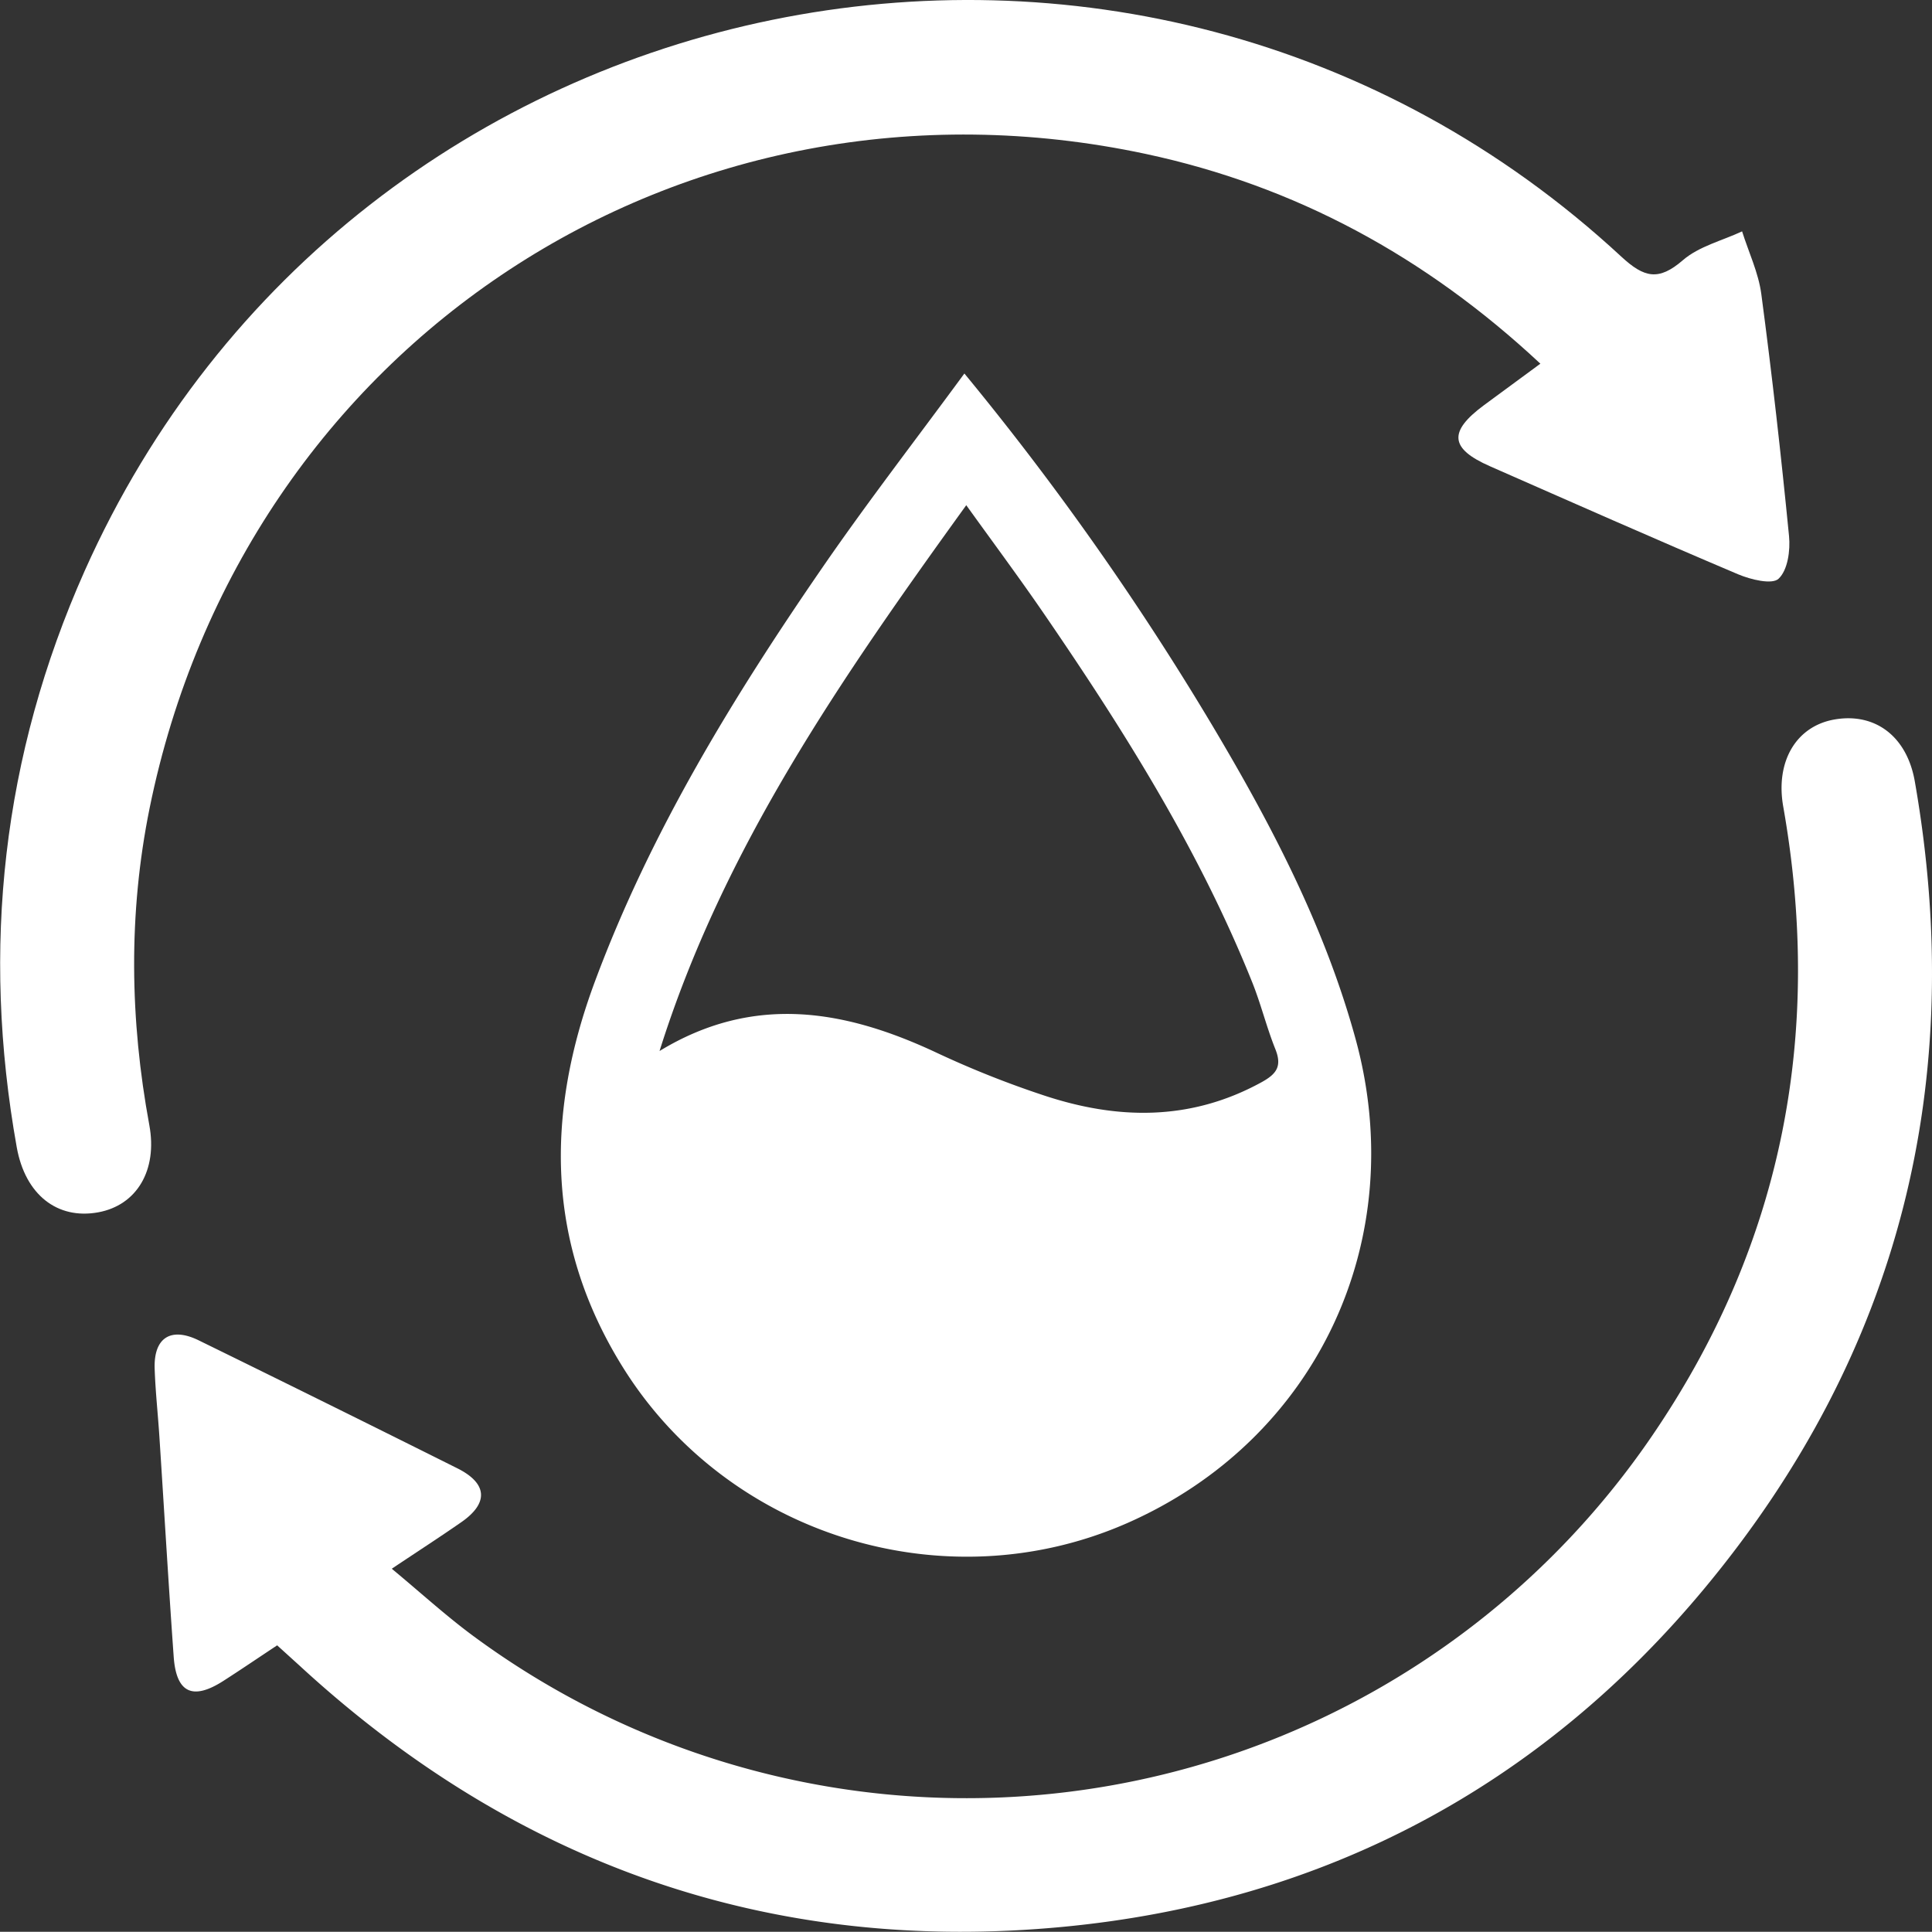
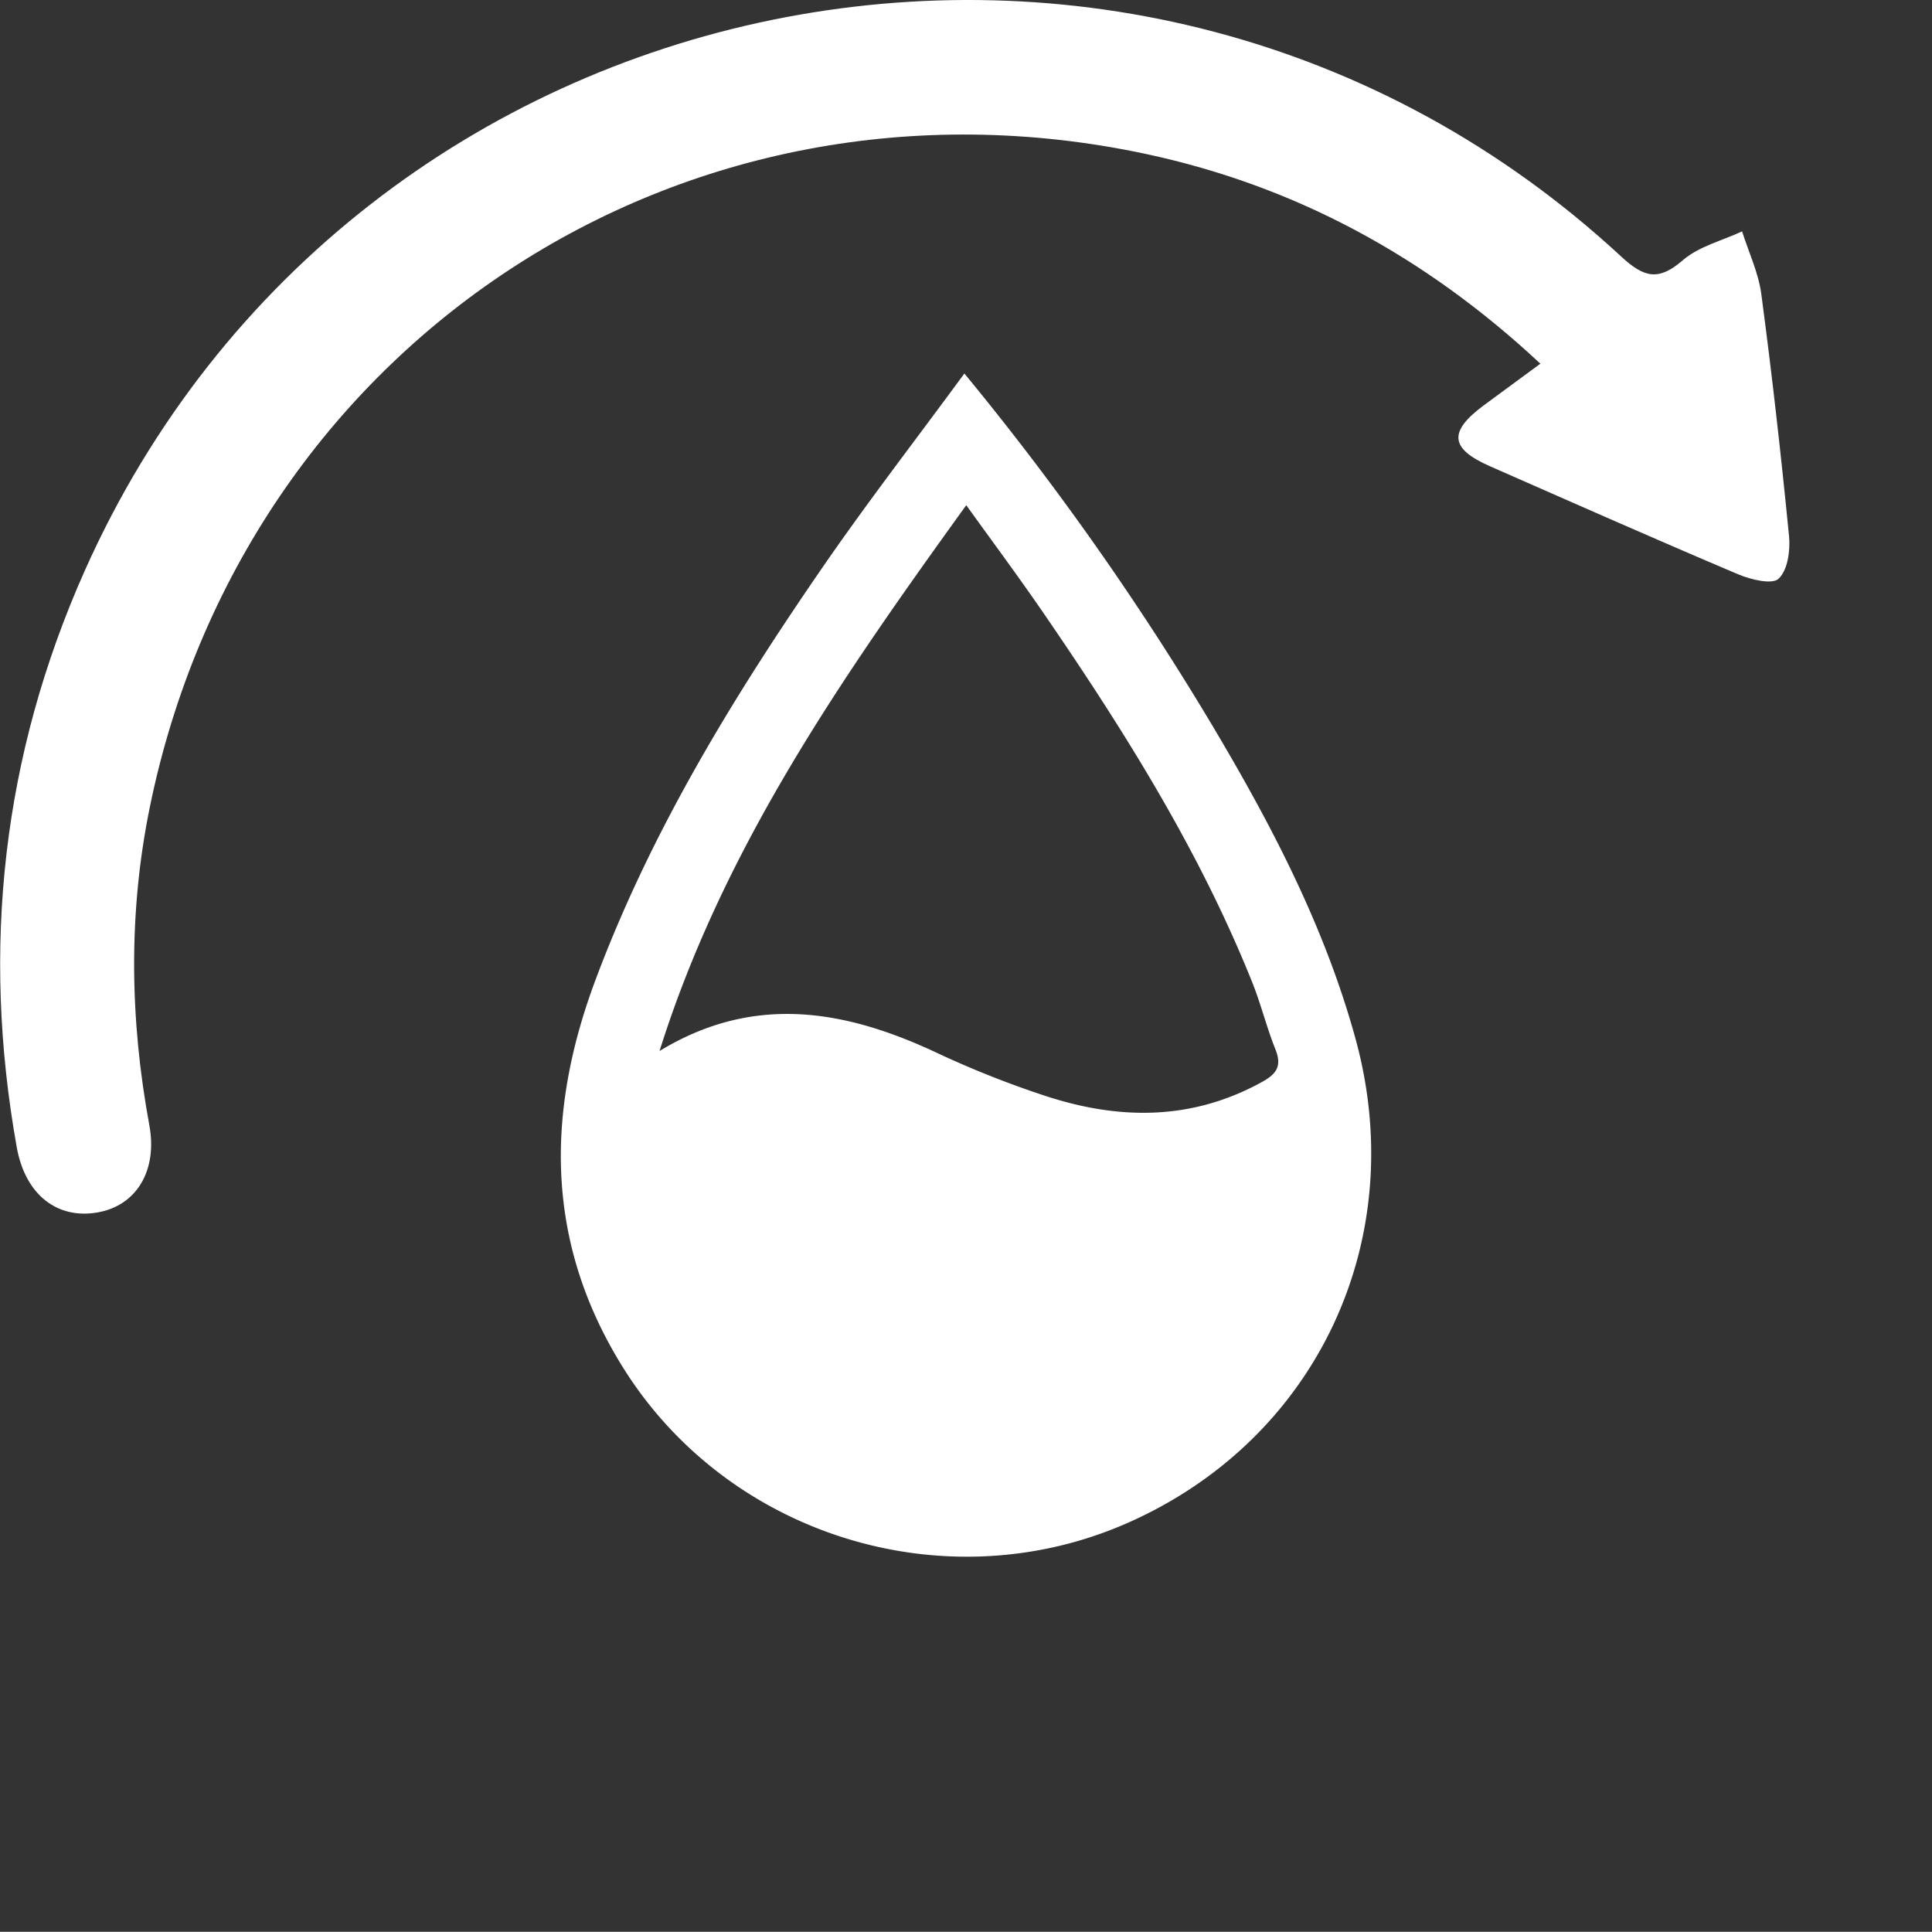
<svg xmlns="http://www.w3.org/2000/svg" viewBox="0 0 370 369.96">
  <rect x="0" y="0" width="370" height="369.96" fill="#333333" stroke="none" />
  <defs>
    <style>.cls-1{fill:#fff;}</style>
  </defs>
  <g id="Layer_2" data-name="Layer 2">
    <g id="Layer_1-2" data-name="Layer 1">
      <path class="cls-1" d="M184.69,71.53a547,547,0,0,1,47.44,67.34c11.32,19,21.54,38.52,27.45,60,10.63,38.62-7.46,76.9-43.75,92.84-34.77,15.27-76.33,2.47-96.48-29.76-14.82-23.7-14.91-48.47-5.41-74,10.66-28.64,26.47-54.46,43.7-79.46C166.12,96.19,175.26,84.37,184.69,71.53ZM126.31,201.28c18.08-11,35.56-7.9,53.15.37a185.48,185.48,0,0,0,20.29,8.08c14.19,4.74,28.21,5,41.81-2.45,2.83-1.55,4-3,2.72-6.27-1.72-4.26-2.8-8.77-4.51-13-10.14-25.26-24.53-48.15-39.85-70.49-4.63-6.75-9.52-13.33-14.87-20.77C161.19,129.81,138.53,162.41,126.31,201.28Z" />
-       <path class="cls-1" d="M53.08,315.1c-3.9,2.58-7.07,4.74-10.3,6.81-5.84,3.75-9,2.34-9.51-4.55-1-14-1.82-28-2.73-42-.28-4.41-.77-8.81-.92-13.22-.21-5.93,3.07-8.08,8.45-5.44q24.81,12.15,49.54,24.51c5.75,2.88,6,6.64.77,10.28-4.08,2.84-8.25,5.53-13.35,8.94,5.59,4.63,10.46,9.1,15.77,13A159,159,0,0,0,317.19,273.8c24.37-36.28,31.91-76.36,24.32-119.33-1.52-8.62,2.46-15.4,9.82-16.68,7.66-1.34,13.85,3.11,15.38,11.87,10.05,57.43-2.82,109.26-40,154.19-31.81,38.44-73.4,60.39-123,65.15-55.94,5.36-104.88-11.83-146.33-50Z" />
-       <path class="cls-1" d="M295,69.65c-22.05-20.59-47-34.06-75.56-40.17-88.7-18.93-172.7,36.28-190.79,125.3-4.09,20.17-3.79,40.47-.05,60.71,1.59,8.6-2.39,15.35-9.83,16.69-7.76,1.4-13.92-3.33-15.56-12.45-6.82-38.1-2.76-75,13-110.39C67.63-5.95,217.78-36.72,310.5,49.15c4.39,4.06,7.14,4.7,11.79.68,3.08-2.66,7.51-3.73,11.34-5.52,1.26,4,3.14,7.93,3.68,12,2.05,15.41,3.79,30.87,5.31,46.35.27,2.74-.24,6.52-2,8.17-1.23,1.18-5.35.17-7.76-.85-15.91-6.74-31.71-13.74-47.52-20.69-7.67-3.37-8-6.61-1.16-11.68Z" />
+       <path class="cls-1" d="M295,69.65c-22.05-20.59-47-34.06-75.56-40.17-88.7-18.93-172.7,36.28-190.79,125.3-4.09,20.17-3.79,40.47-.05,60.71,1.59,8.6-2.39,15.35-9.83,16.69-7.76,1.4-13.92-3.33-15.56-12.45-6.82-38.1-2.76-75,13-110.39C67.63-5.95,217.78-36.72,310.5,49.15c4.39,4.06,7.14,4.7,11.79.68,3.08-2.66,7.51-3.73,11.34-5.52,1.26,4,3.14,7.93,3.68,12,2.05,15.41,3.79,30.87,5.31,46.35.27,2.74-.24,6.52-2,8.17-1.23,1.18-5.35.17-7.76-.85-15.91-6.74-31.71-13.74-47.52-20.69-7.67-3.37-8-6.61-1.16-11.68" />
    </g>
  </g>
</svg>